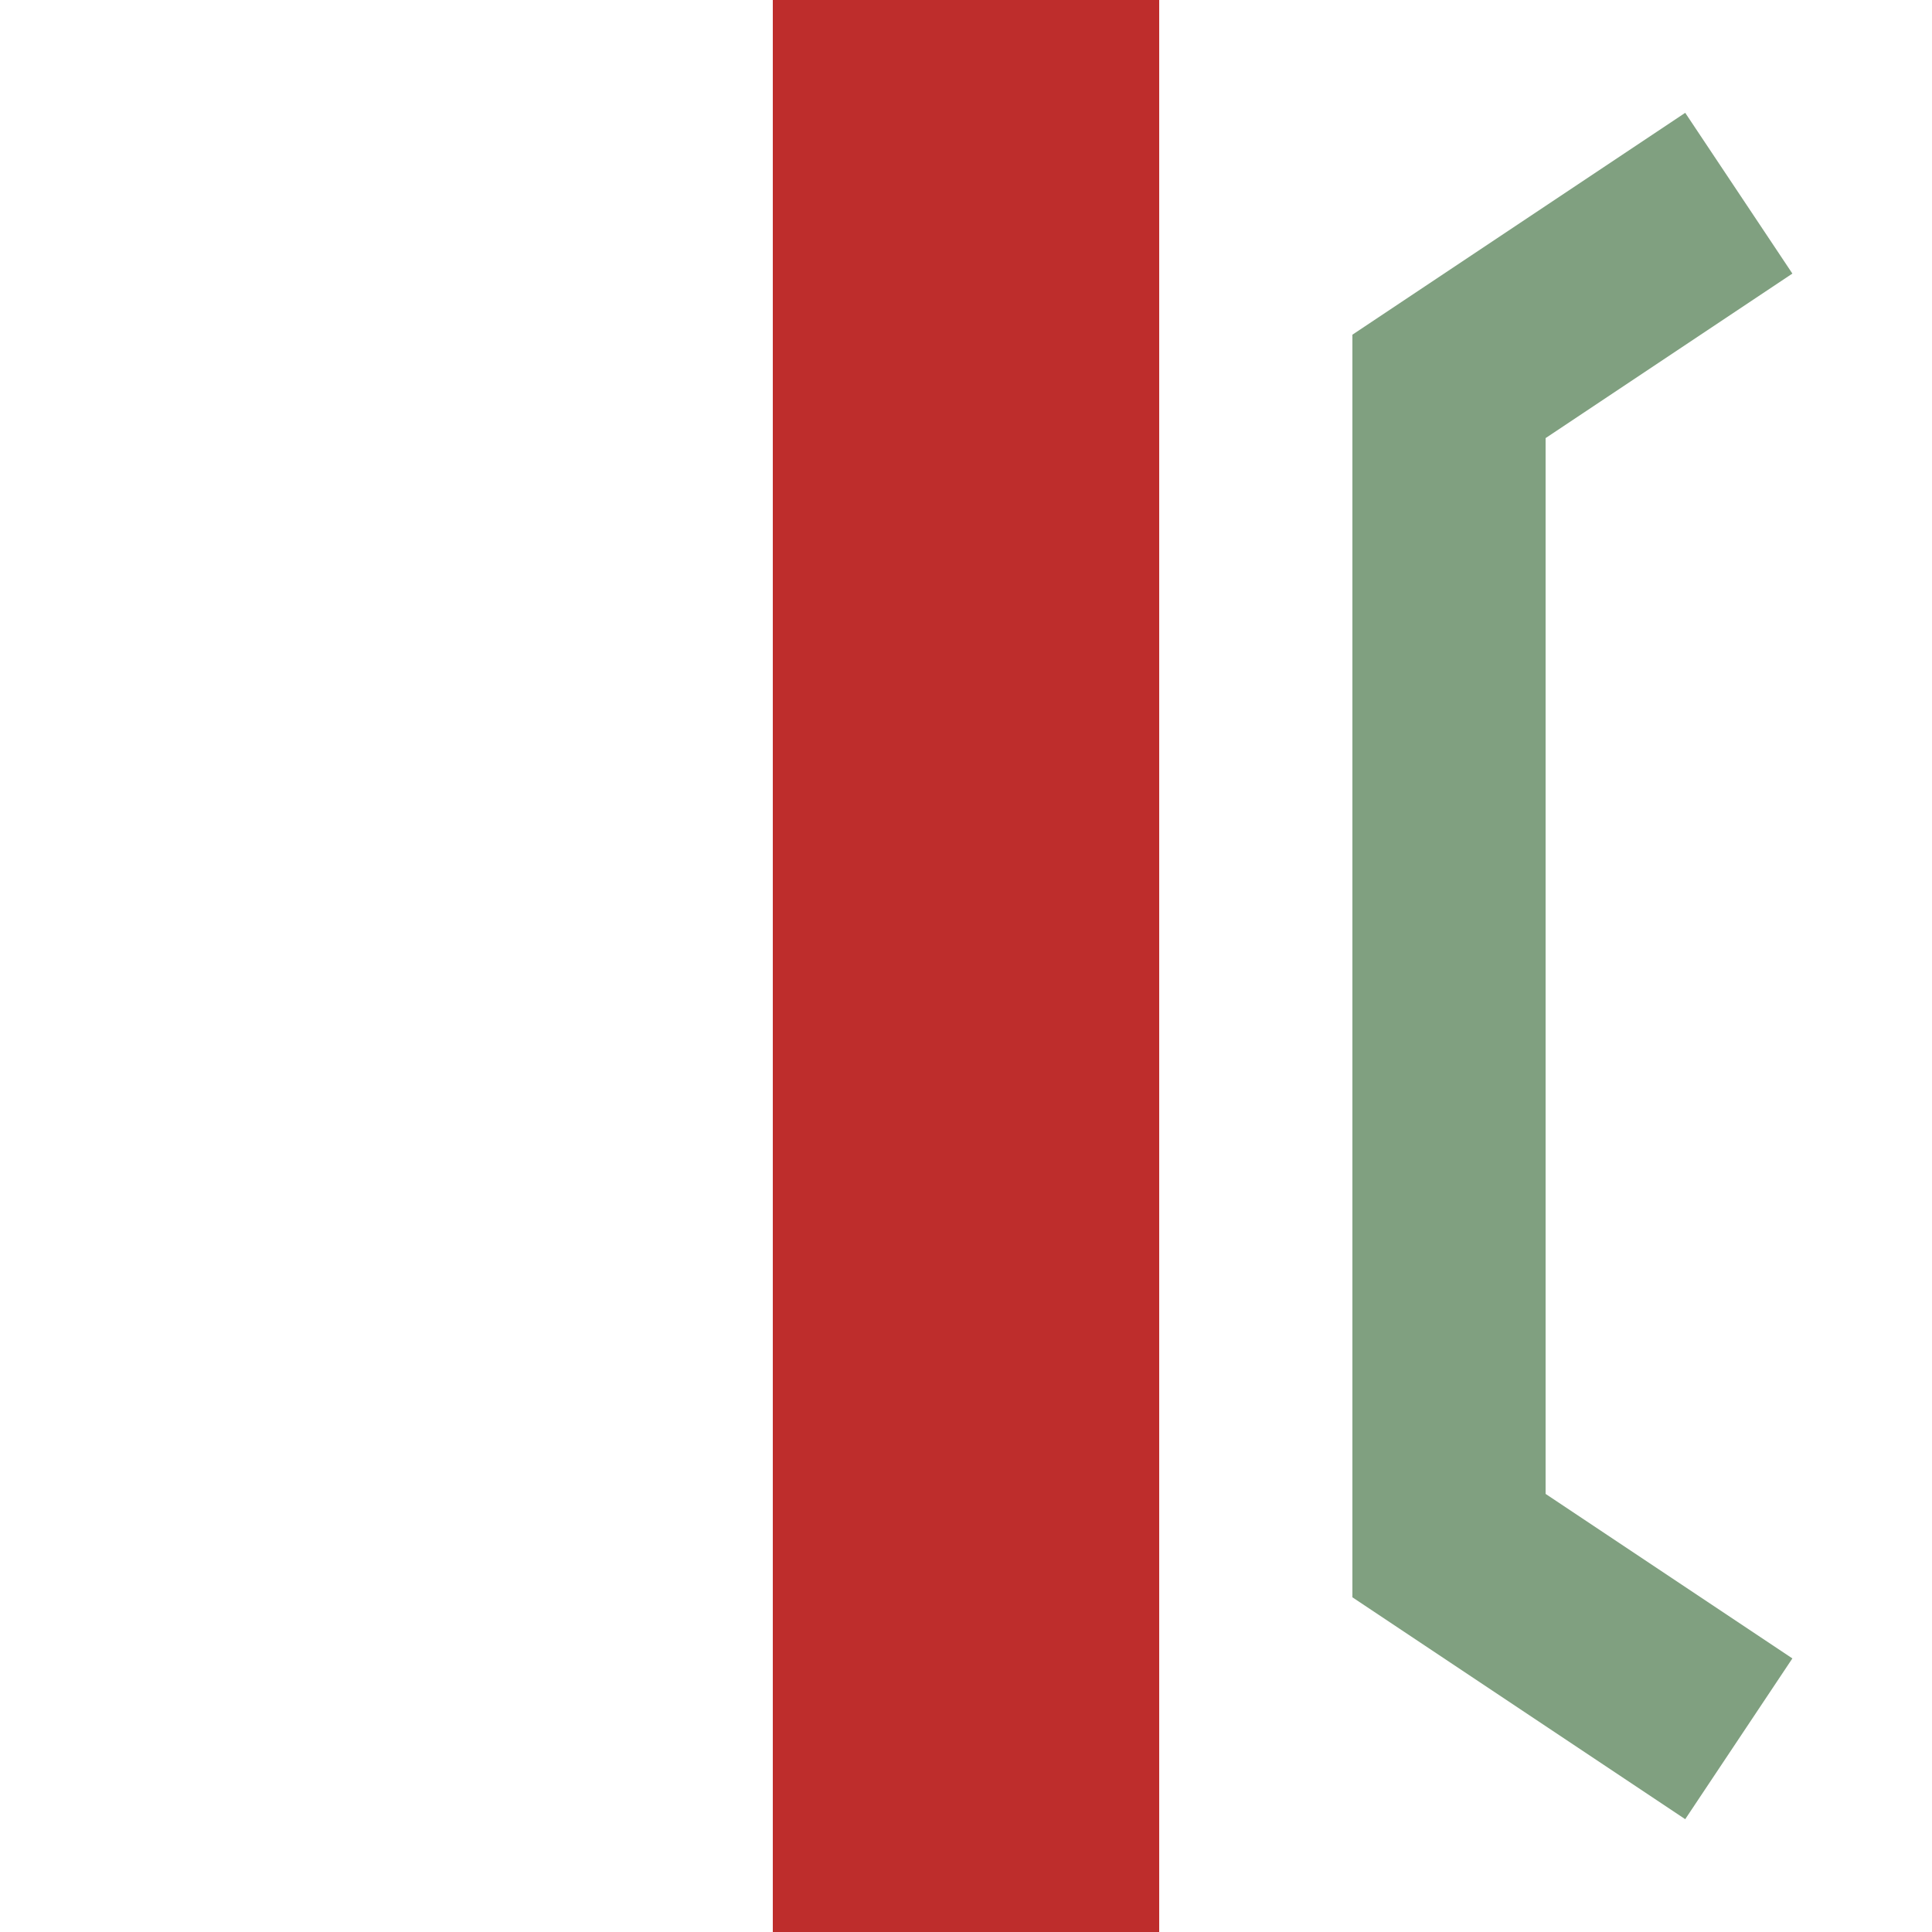
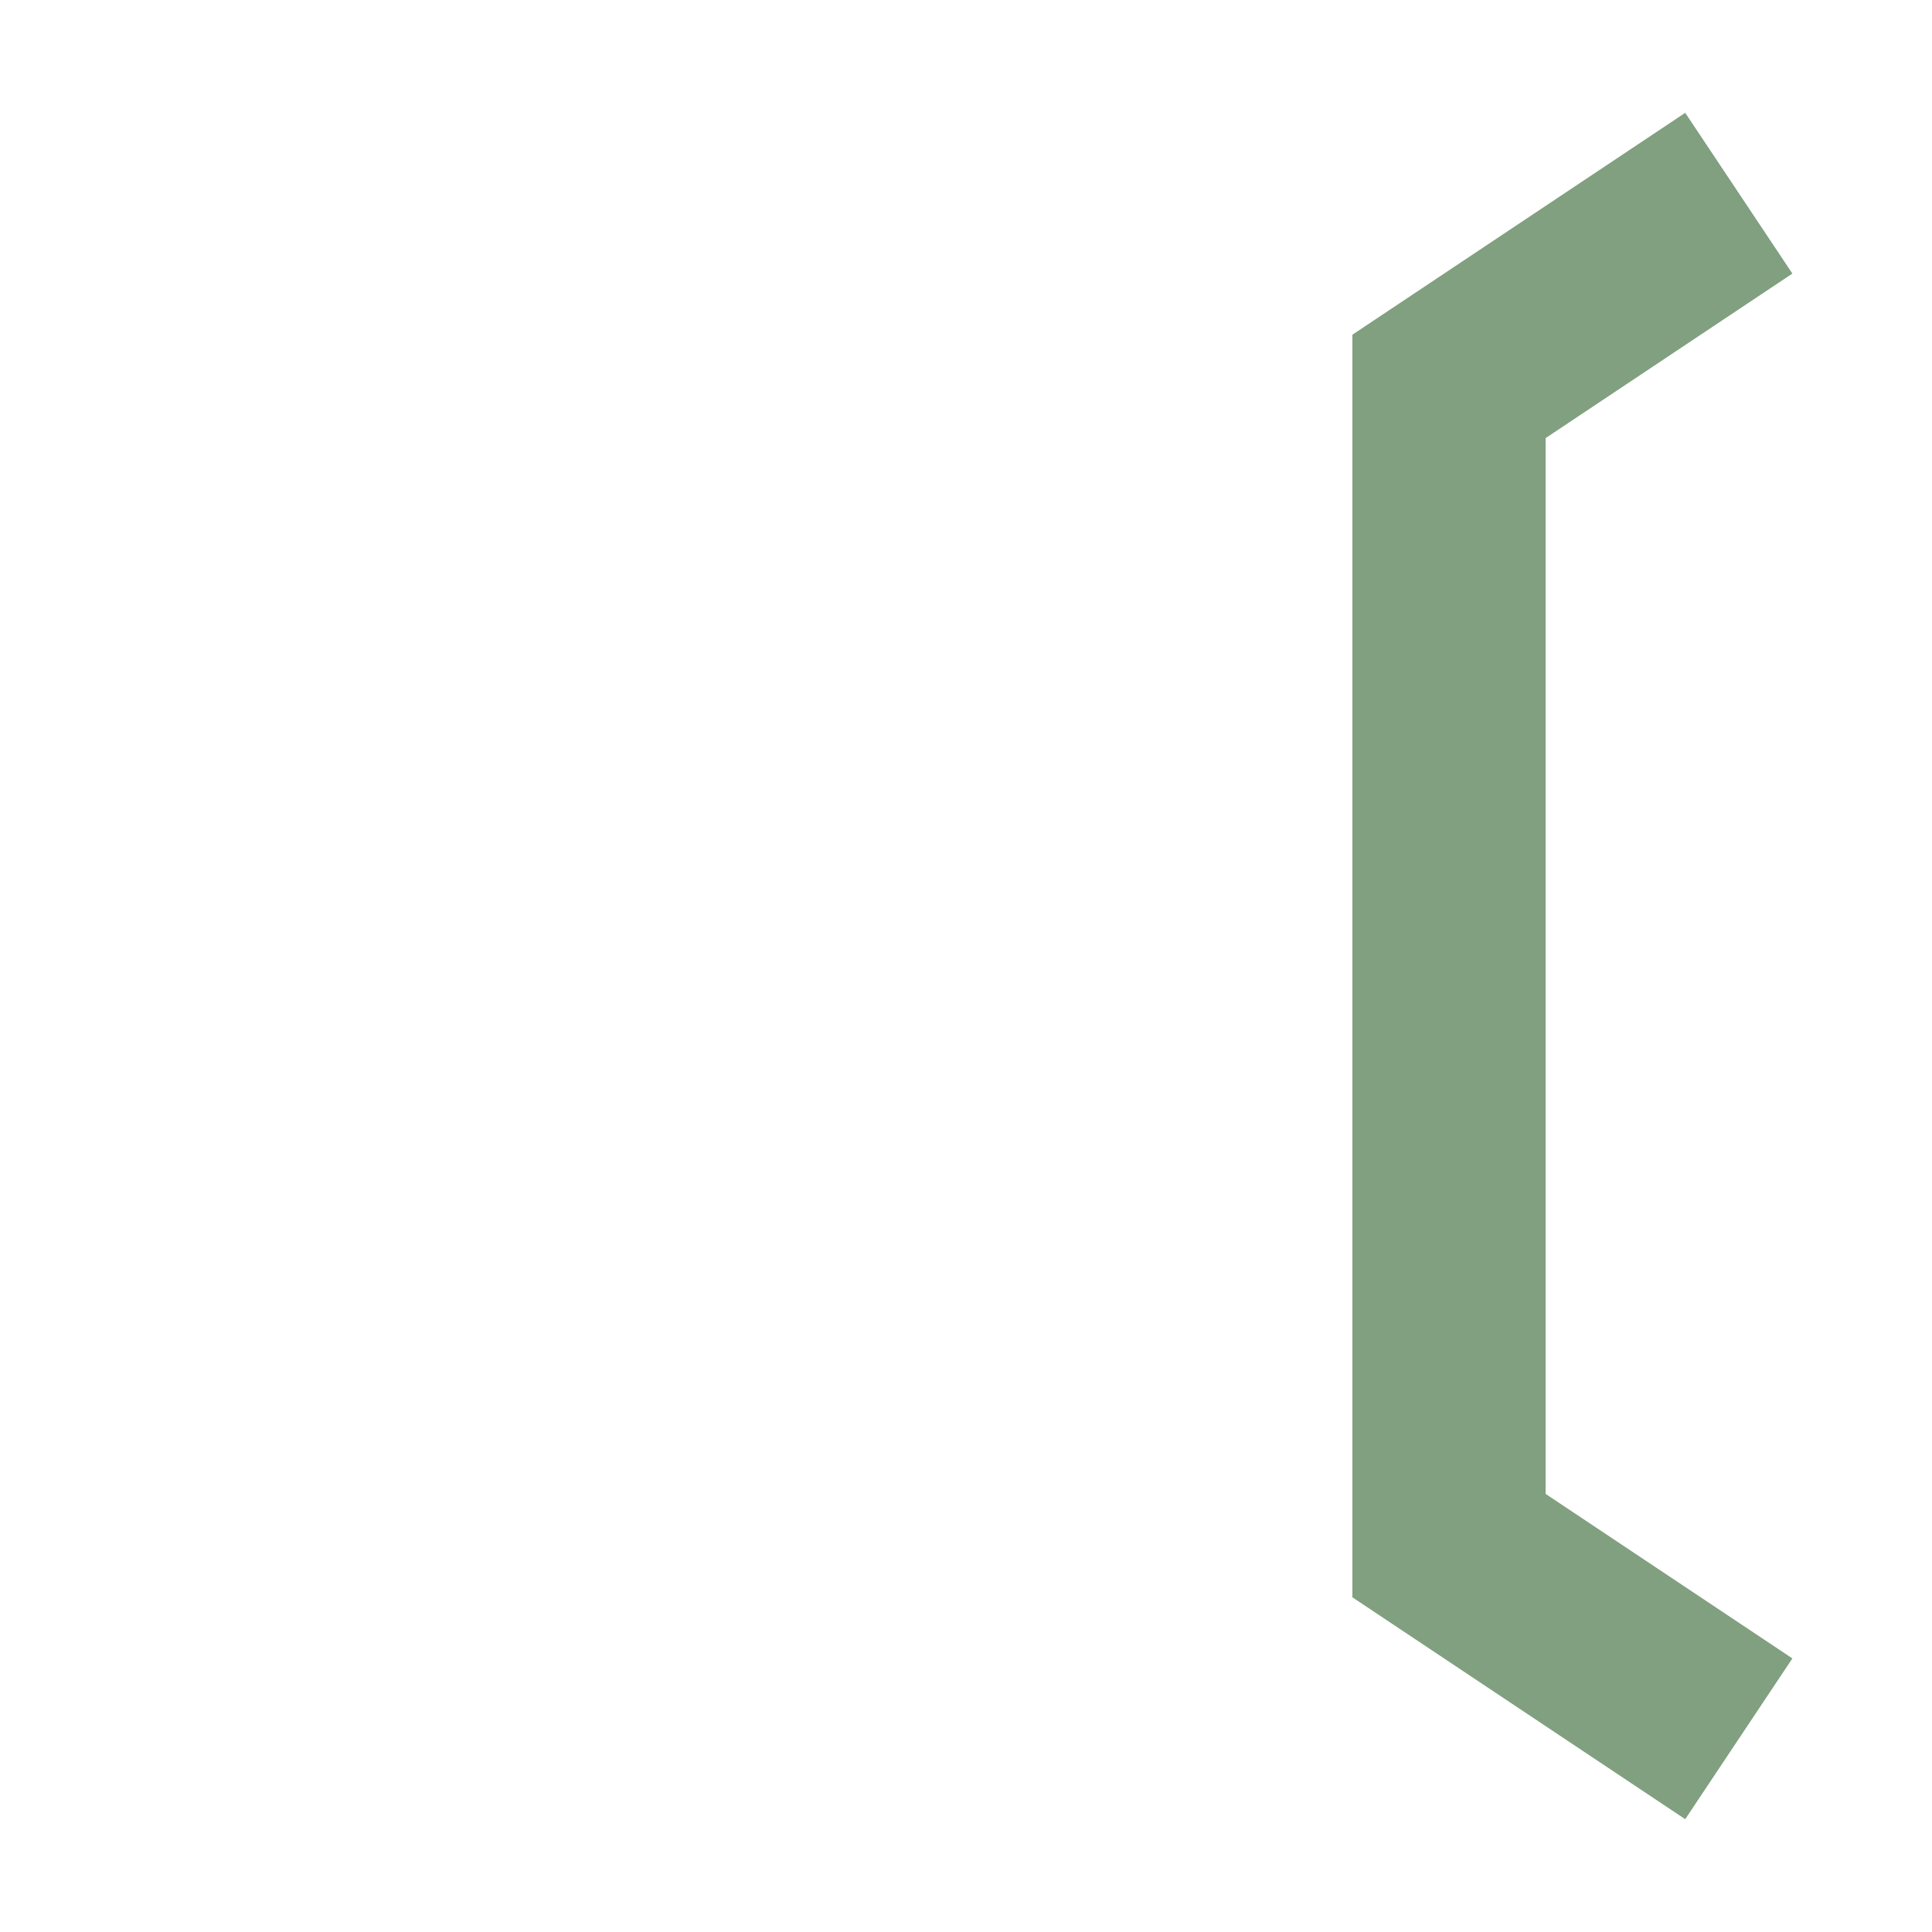
<svg xmlns="http://www.w3.org/2000/svg" width="500" height="500" viewBox="0 0 500 500">
  <title>VIADUKT-L</title>
  <g fill="none">
-     <path d="M 250,0 V 500" stroke="#be2d2c" stroke-width="100" />
    <polyline points="450,50 375,100 375,400 450,450" stroke="#80a080" stroke-width="50" />
  </g>
</svg>